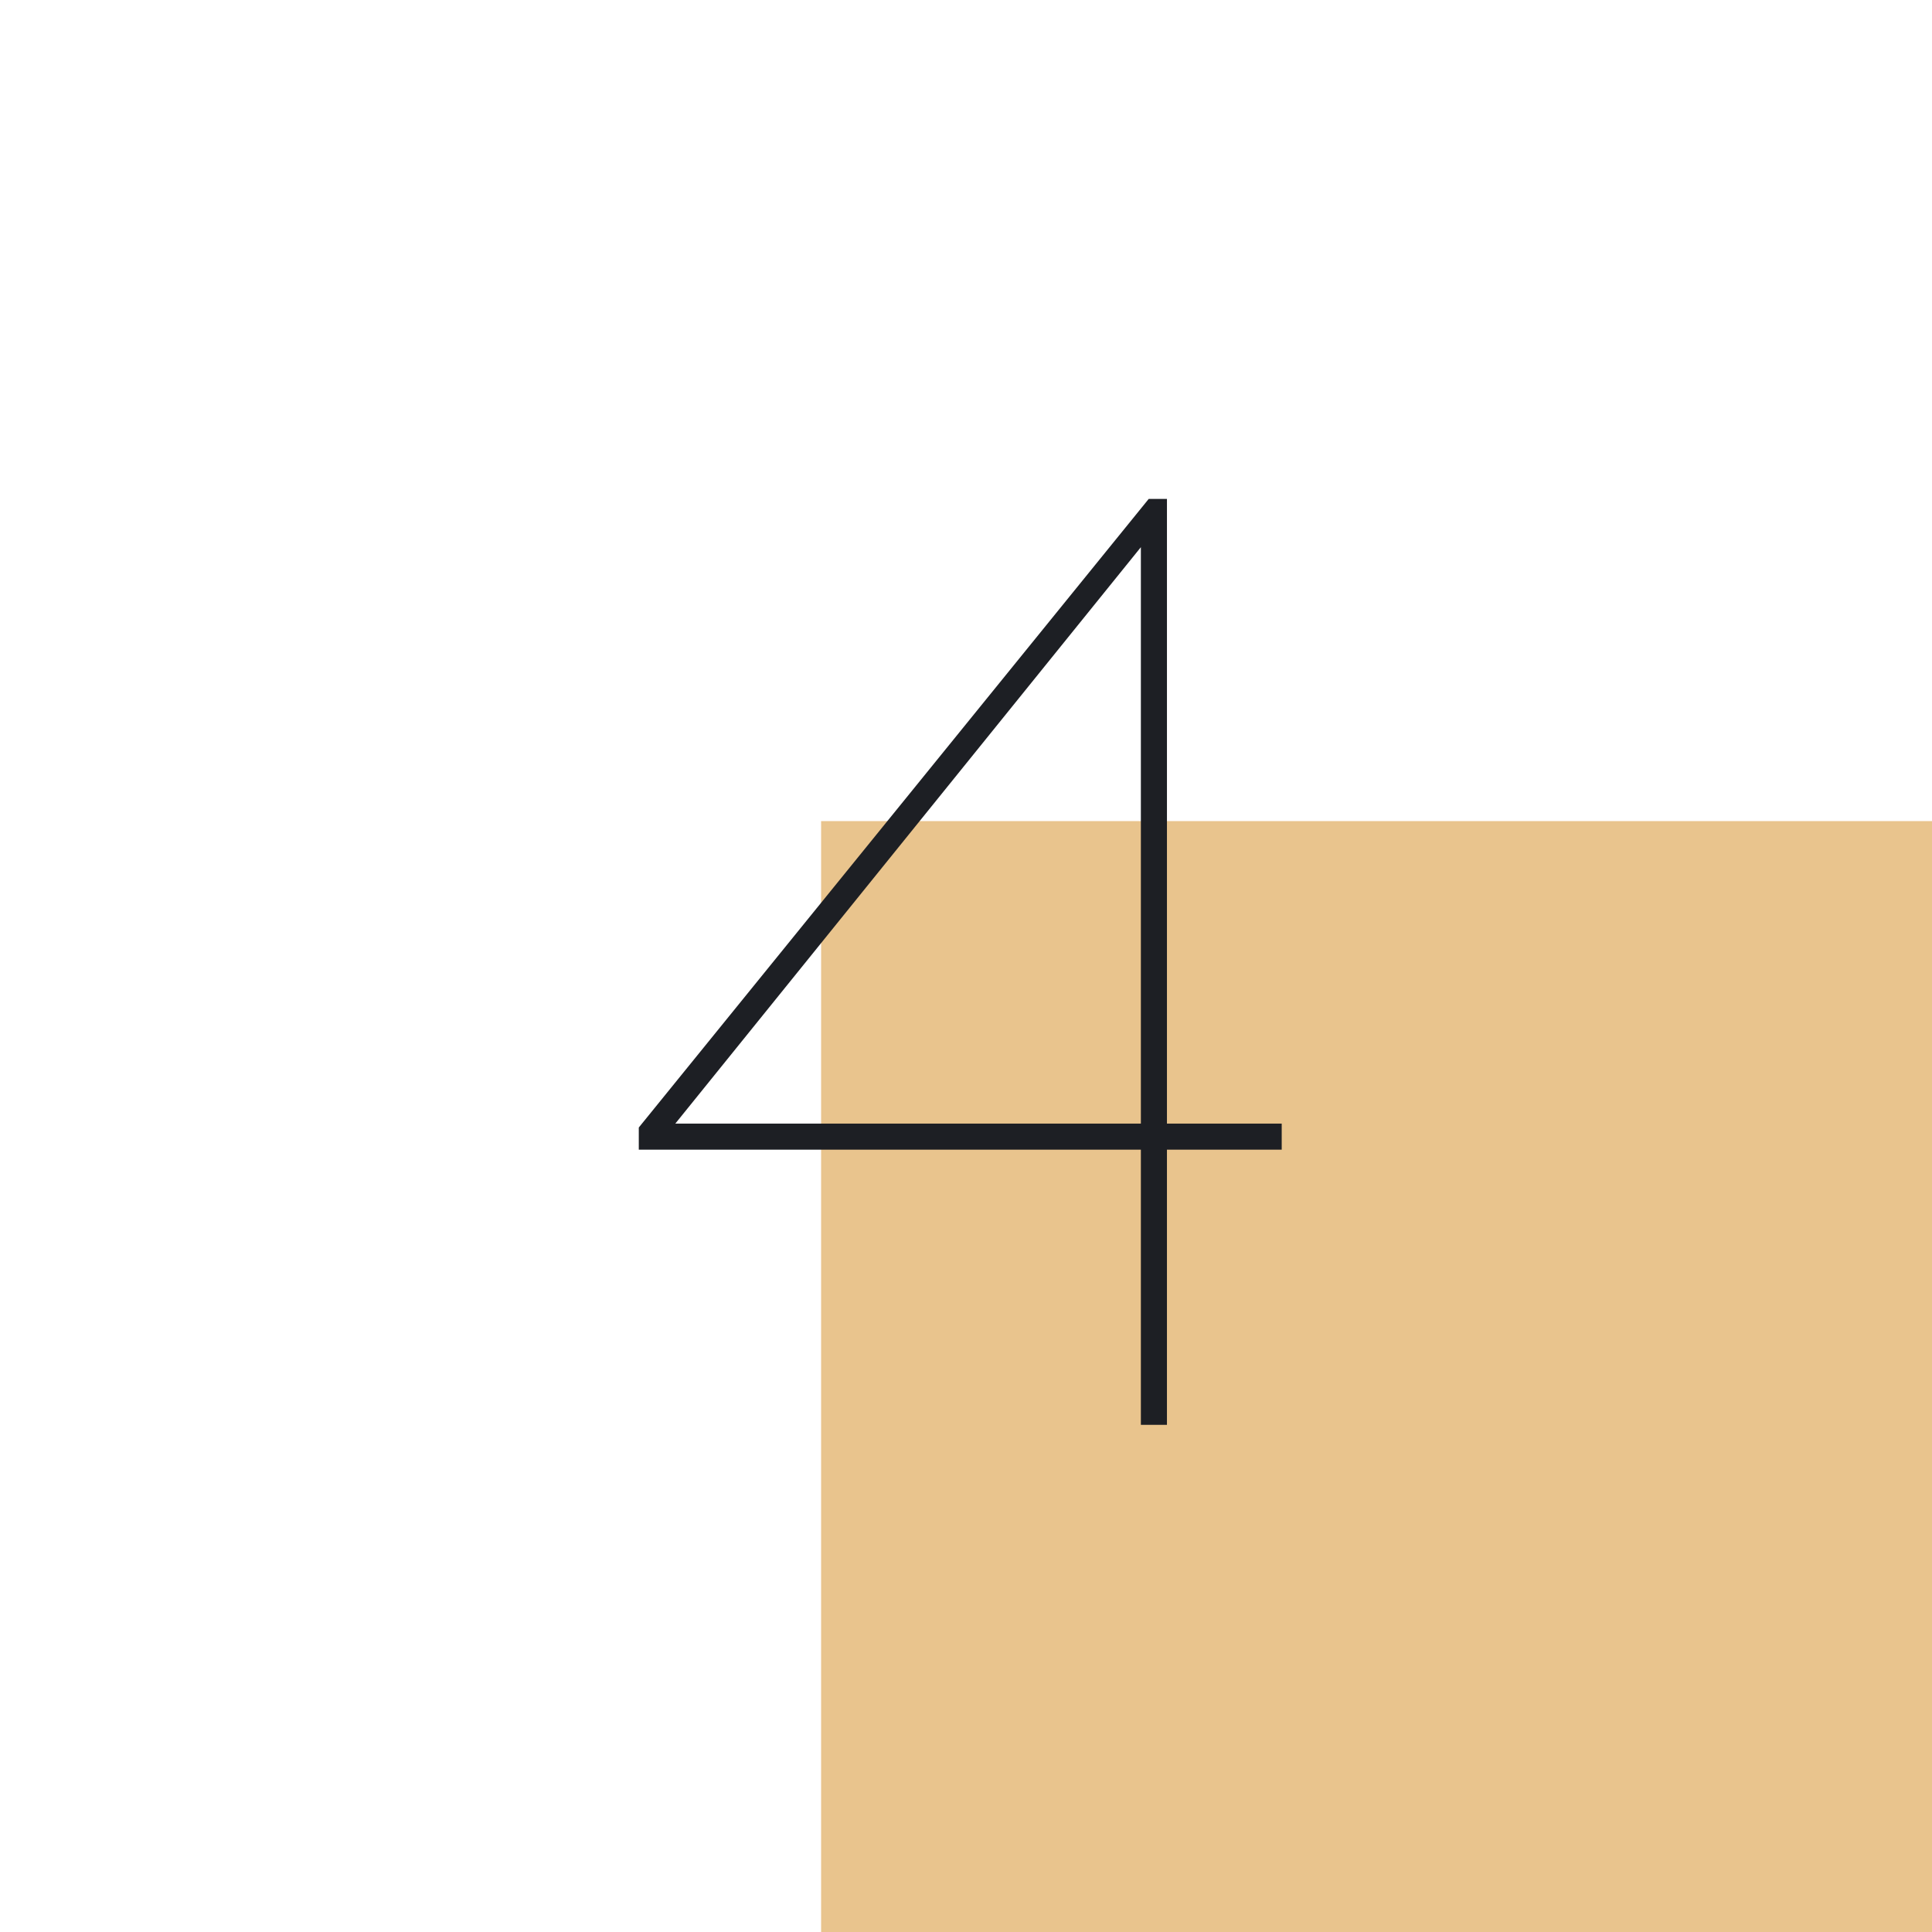
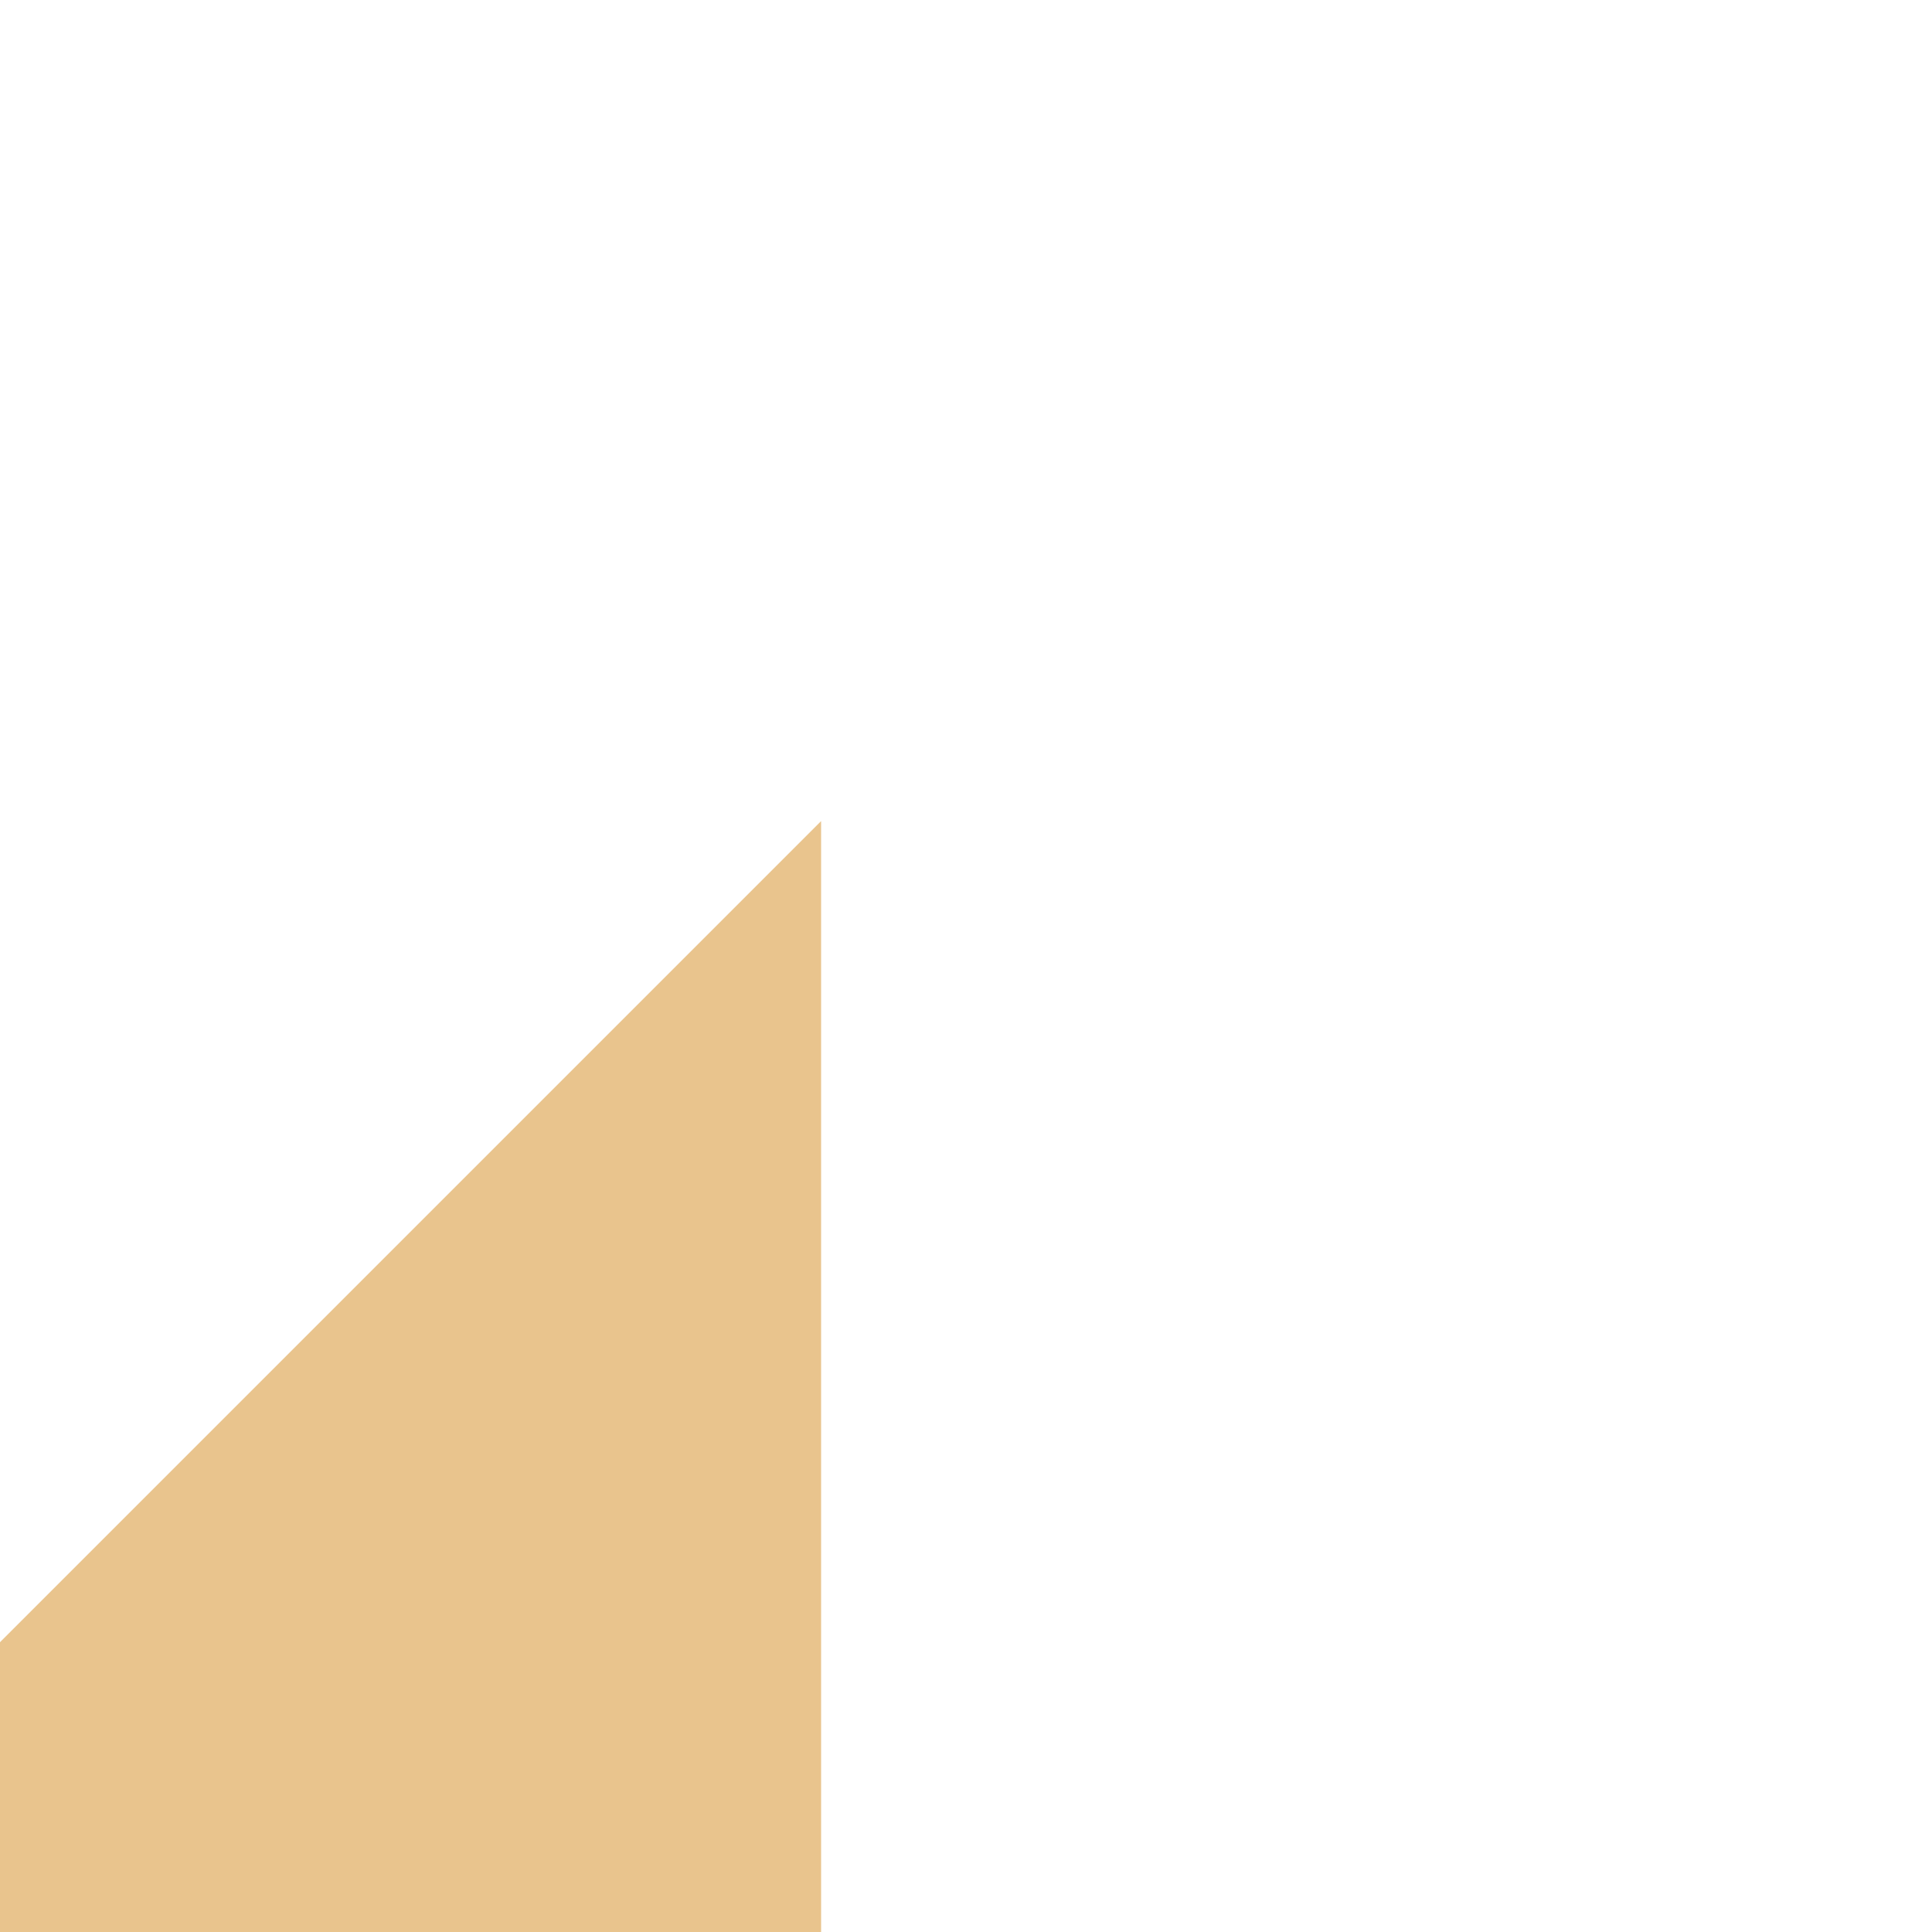
<svg xmlns="http://www.w3.org/2000/svg" fill="none" height="80" viewBox="0 0 80 80" width="80">
-   <path d="m34 34h46v46h-46z" fill="#e9c48d" />
-   <path d="m47.241 59v-11.394h-20.79v-.918l21.114-26.028h.756v25.866h4.752v1.08h-4.752v11.394zm-19.278-12.474h19.278v-23.868z" fill="#1d1f24" />
+   <path d="m34 34v46h-46z" fill="#e9c48d" />
</svg>